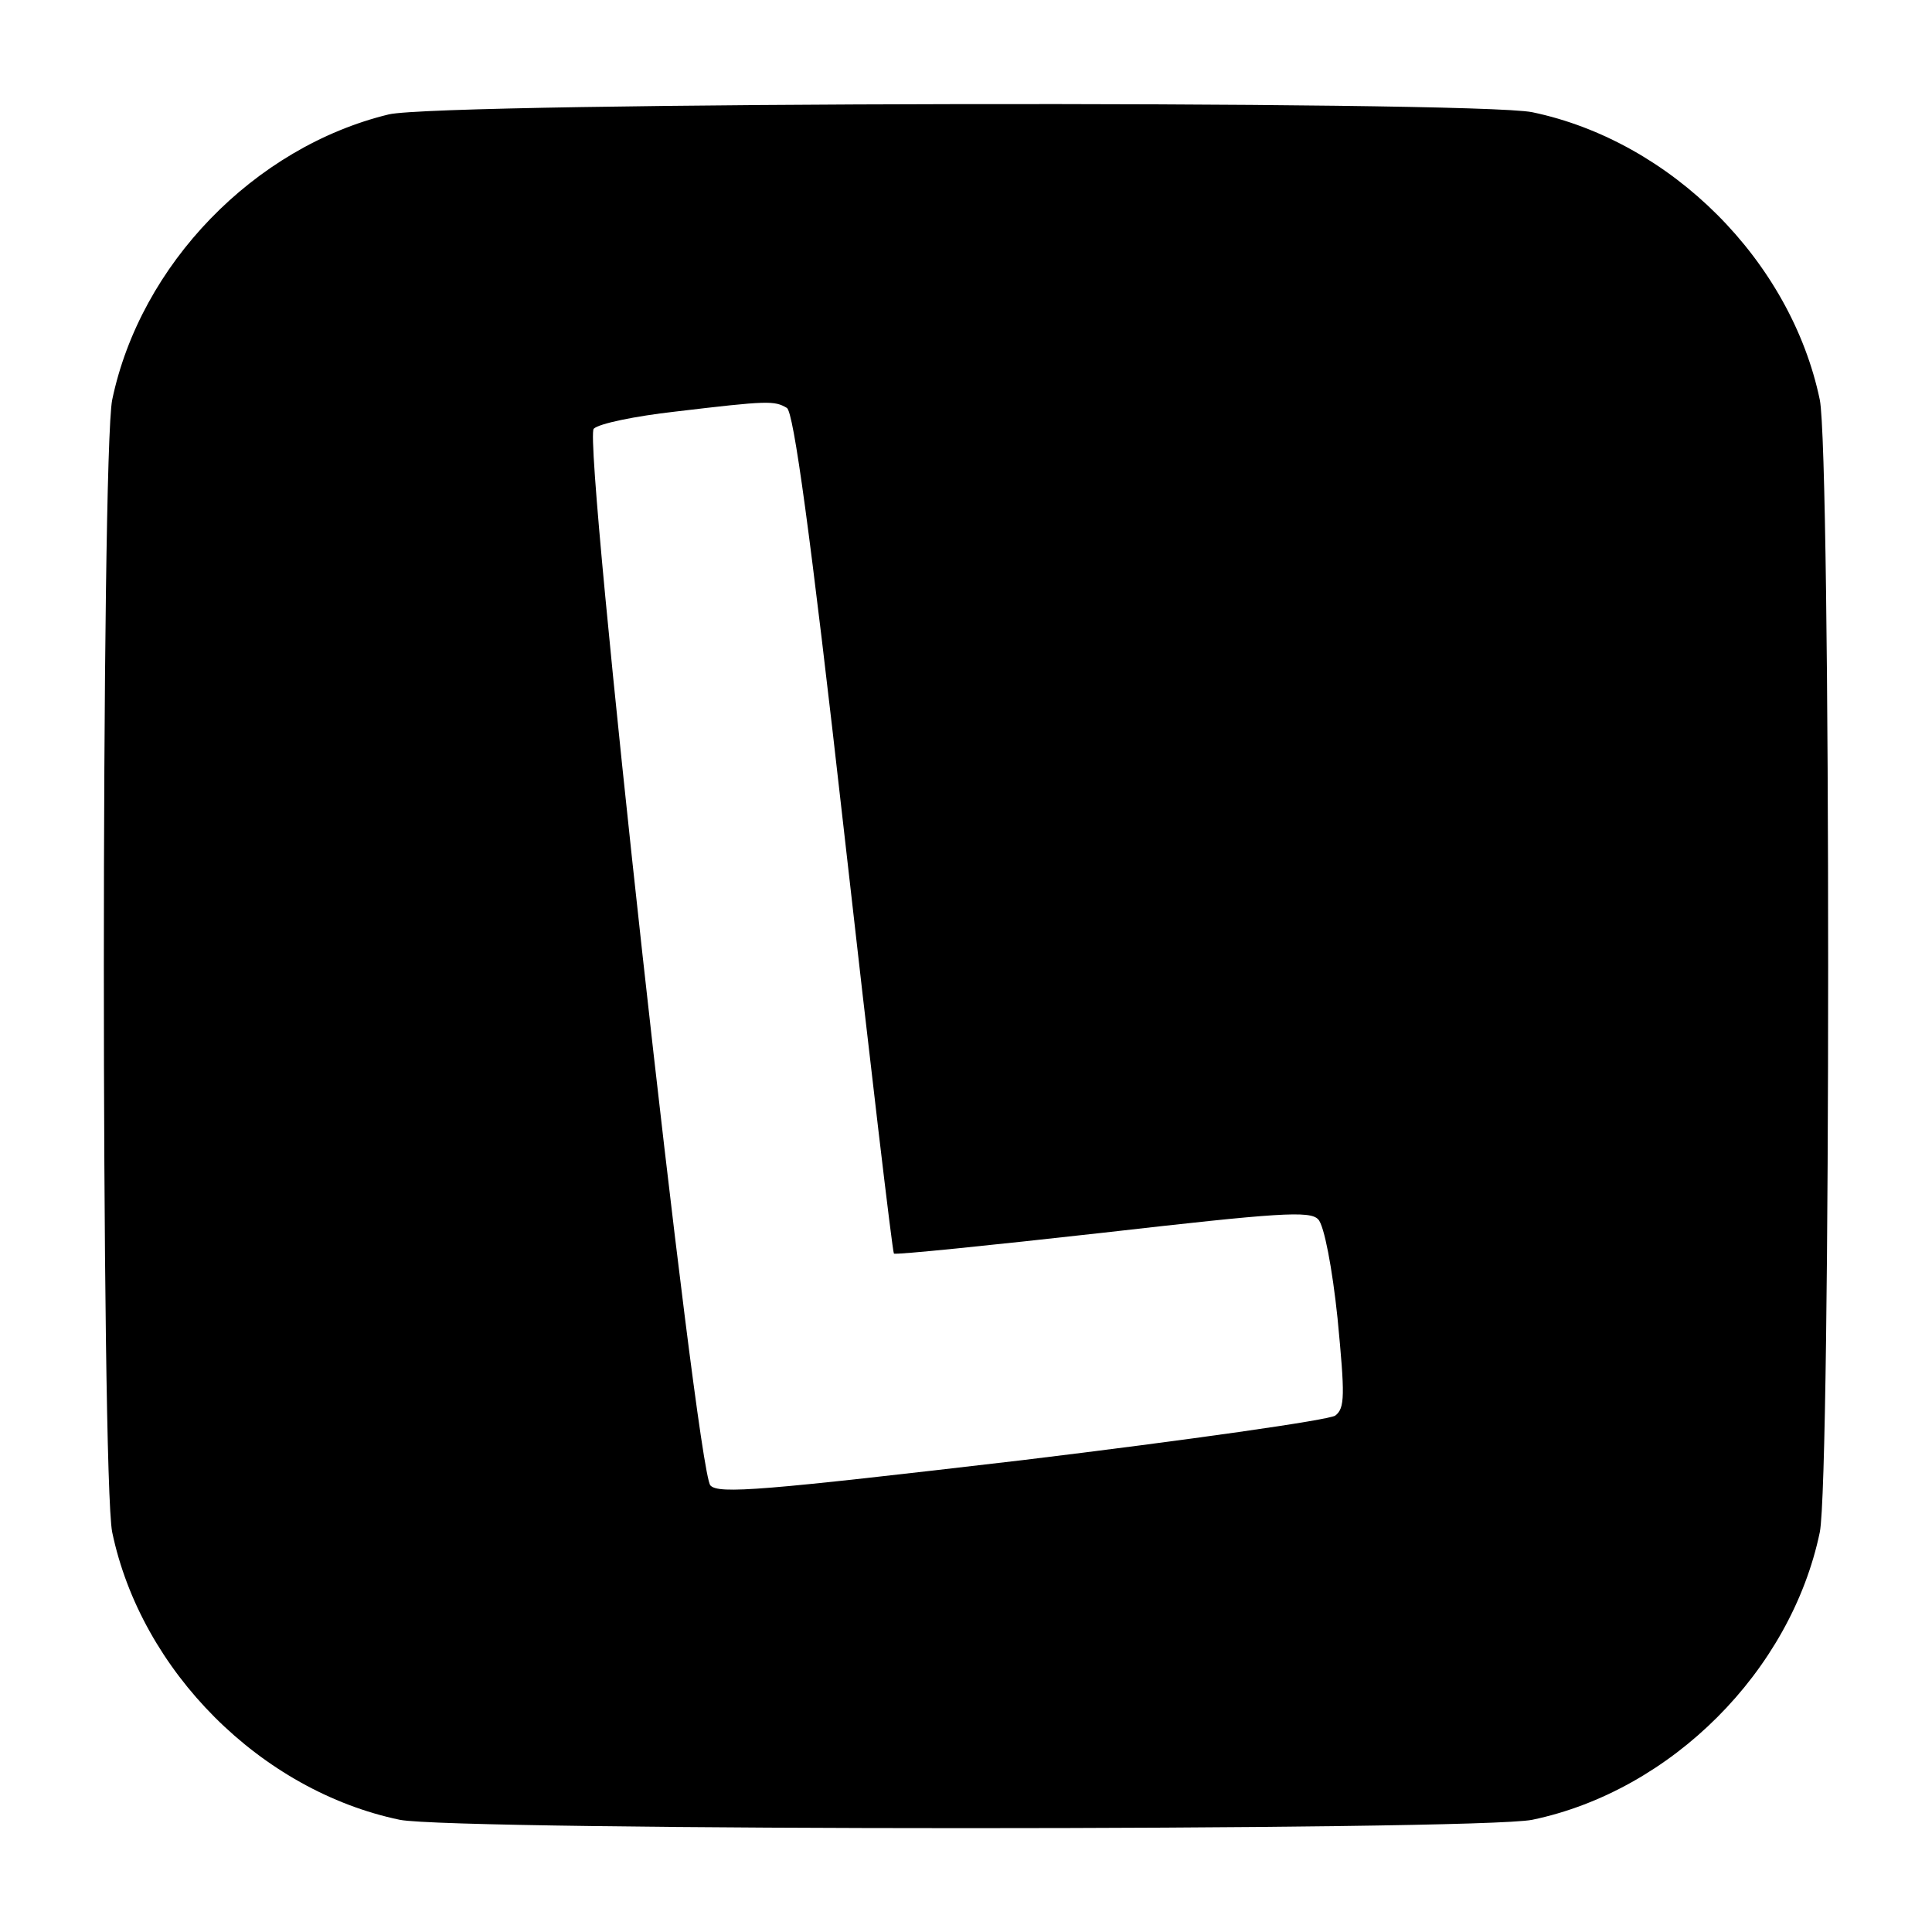
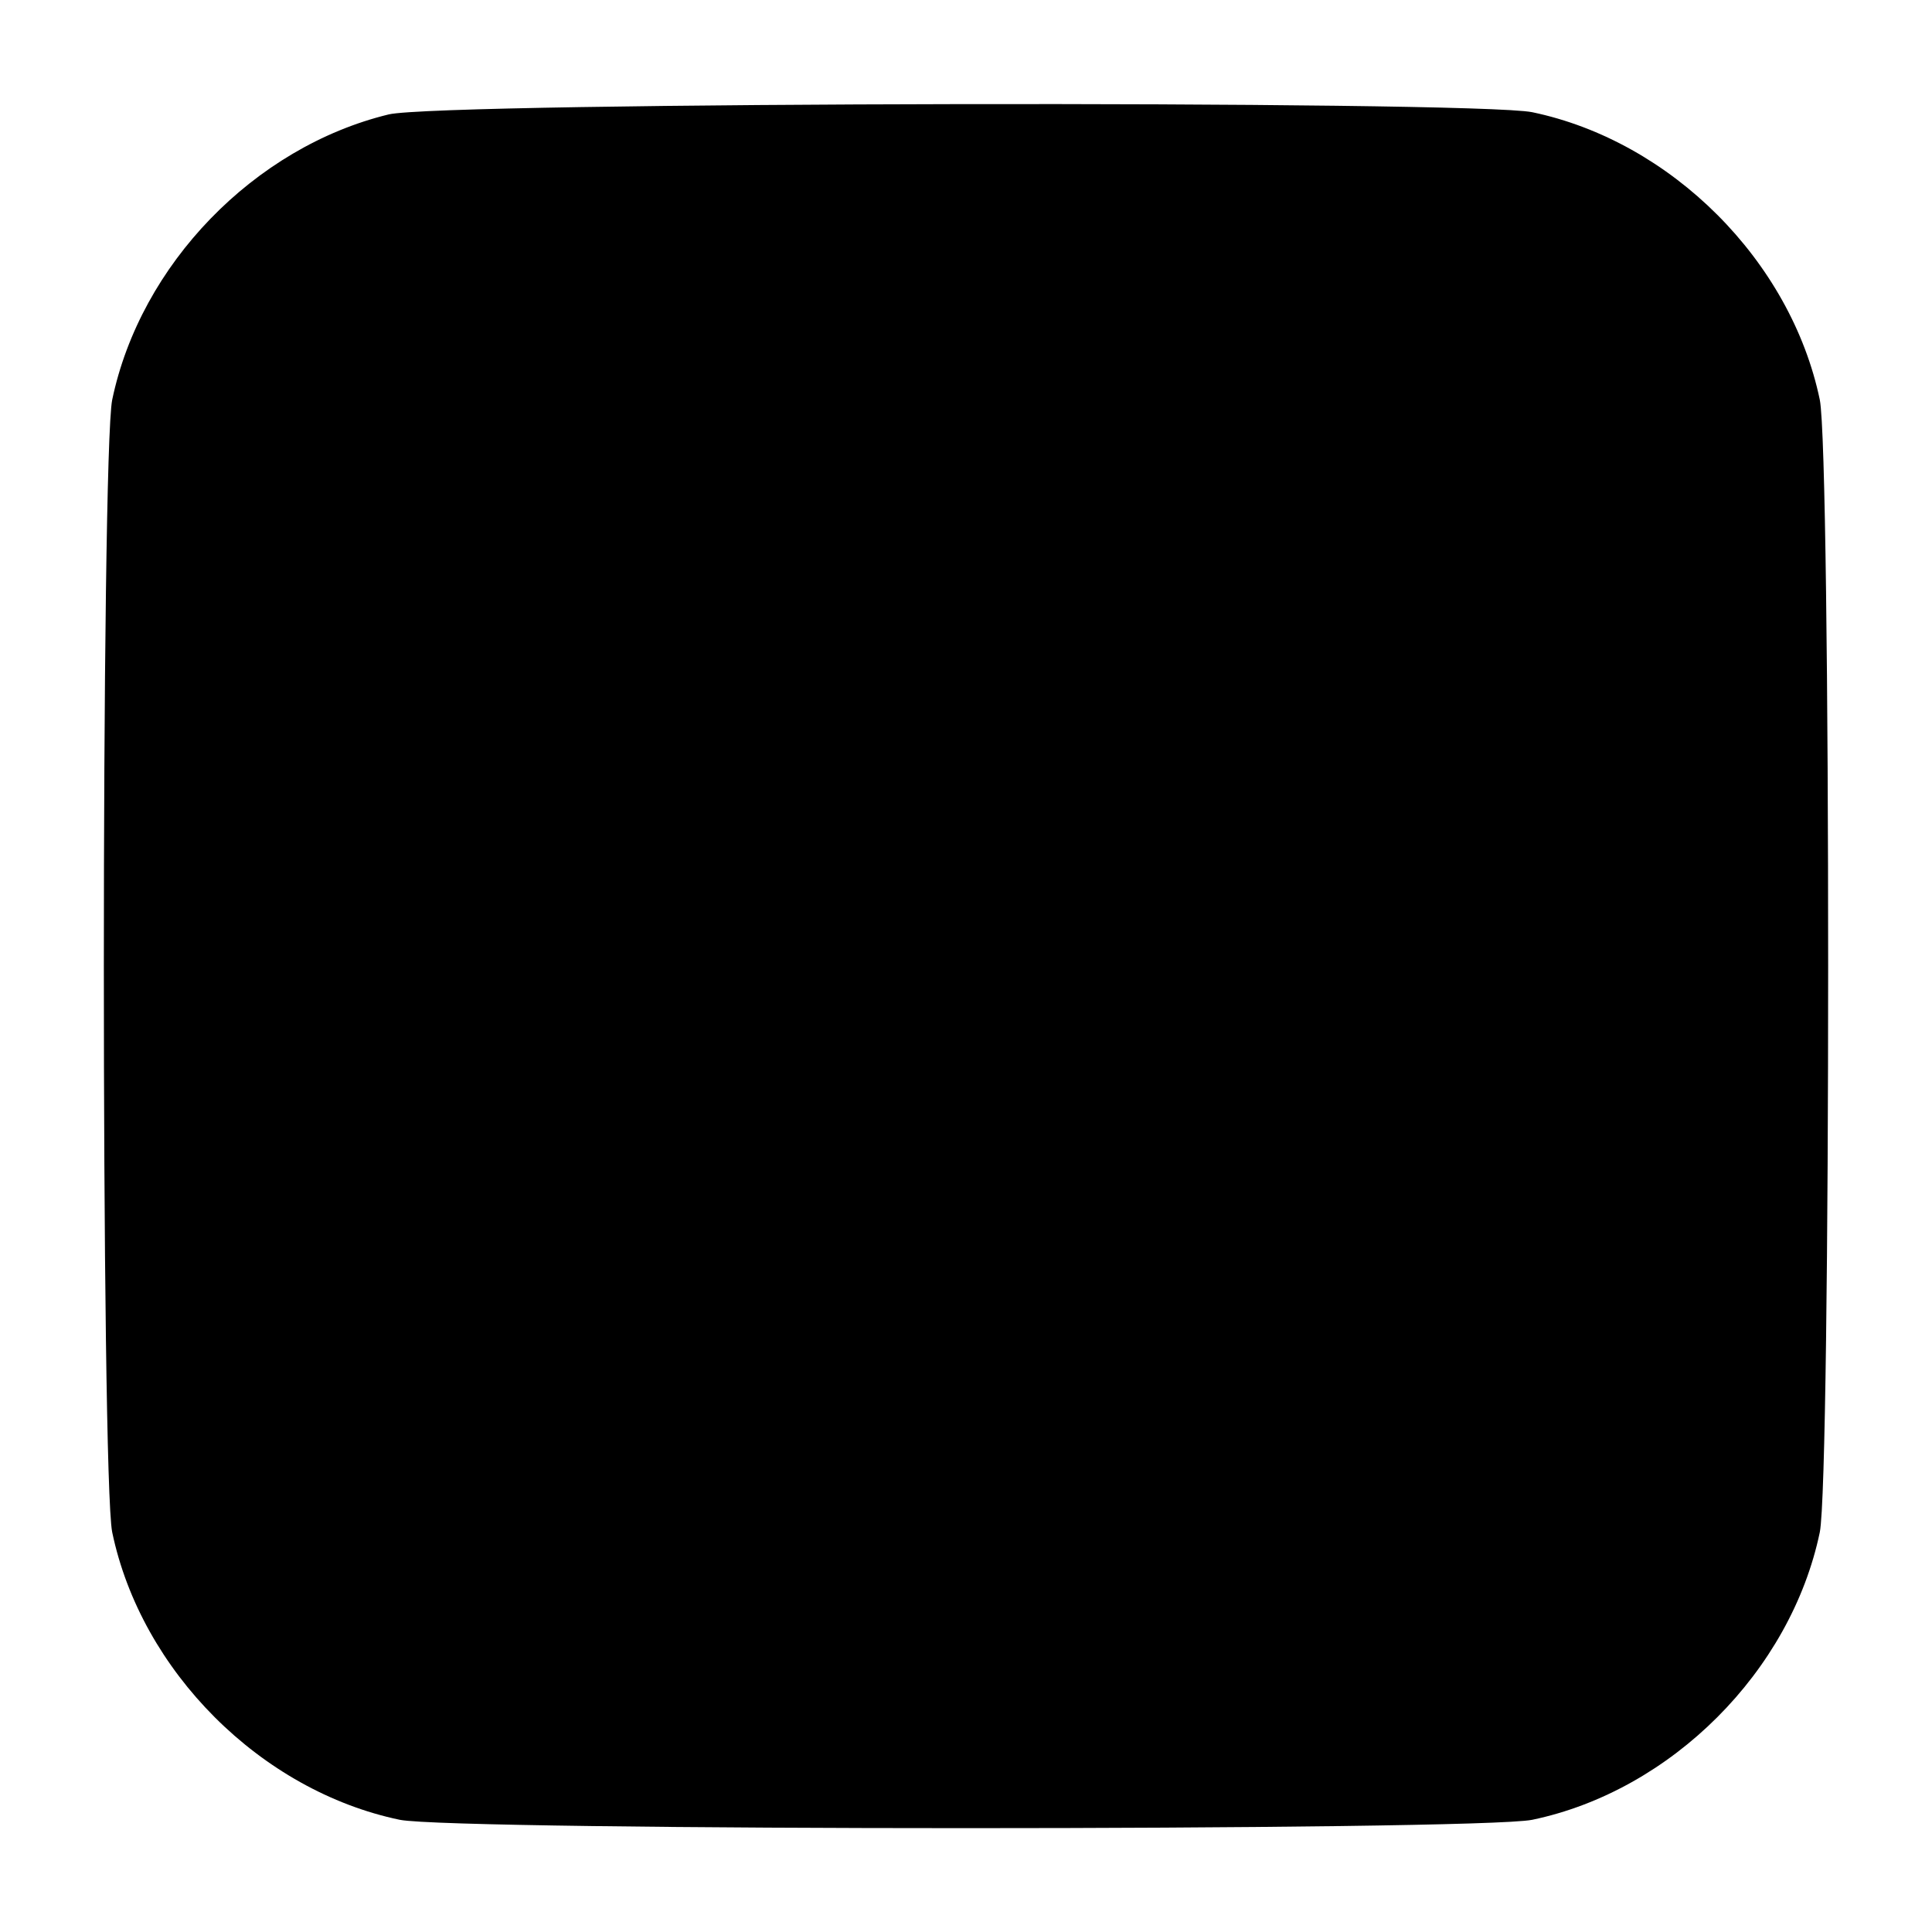
<svg xmlns="http://www.w3.org/2000/svg" version="1.0" width="260pt" height="260pt" viewBox="0 0 260 260" preserveAspectRatio="xMidYMid meet">
  <g transform="translate(0,260) scale(0.1,-0.1)" fill="#000000" stroke="none">
-     <path d="M523 2446 c-181 -44 -334 -202 -372 -384 -15 -74 -15 -1450 0 -1524 39 -187 200 -348 387 -387 74 -15 1450 -15 1524 0 187 39 348 200 387 387 15 74 15 1450 0 1524 -39 187 -200 348 -387 387 -79 16 -1469 14 -1539 -3z m536 -395 c9 -6 31 -163 77 -571 35 -310 65 -565 67 -567 2 -2 129 11 281 28 237 27 279 30 290 18 8 -8 19 -66 26 -133 10 -104 10 -121 -3 -131 -8 -6 -198 -33 -421 -60 -350 -41 -409 -46 -420 -34 -19 21 -172 1407 -157 1422 7 7 56 17 109 23 126 15 134 15 151 5z" />
+     <path d="M523 2446 c-181 -44 -334 -202 -372 -384 -15 -74 -15 -1450 0 -1524 39 -187 200 -348 387 -387 74 -15 1450 -15 1524 0 187 39 348 200 387 387 15 74 15 1450 0 1524 -39 187 -200 348 -387 387 -79 16 -1469 14 -1539 -3z m536 -395 z" />
  </g>
</svg>